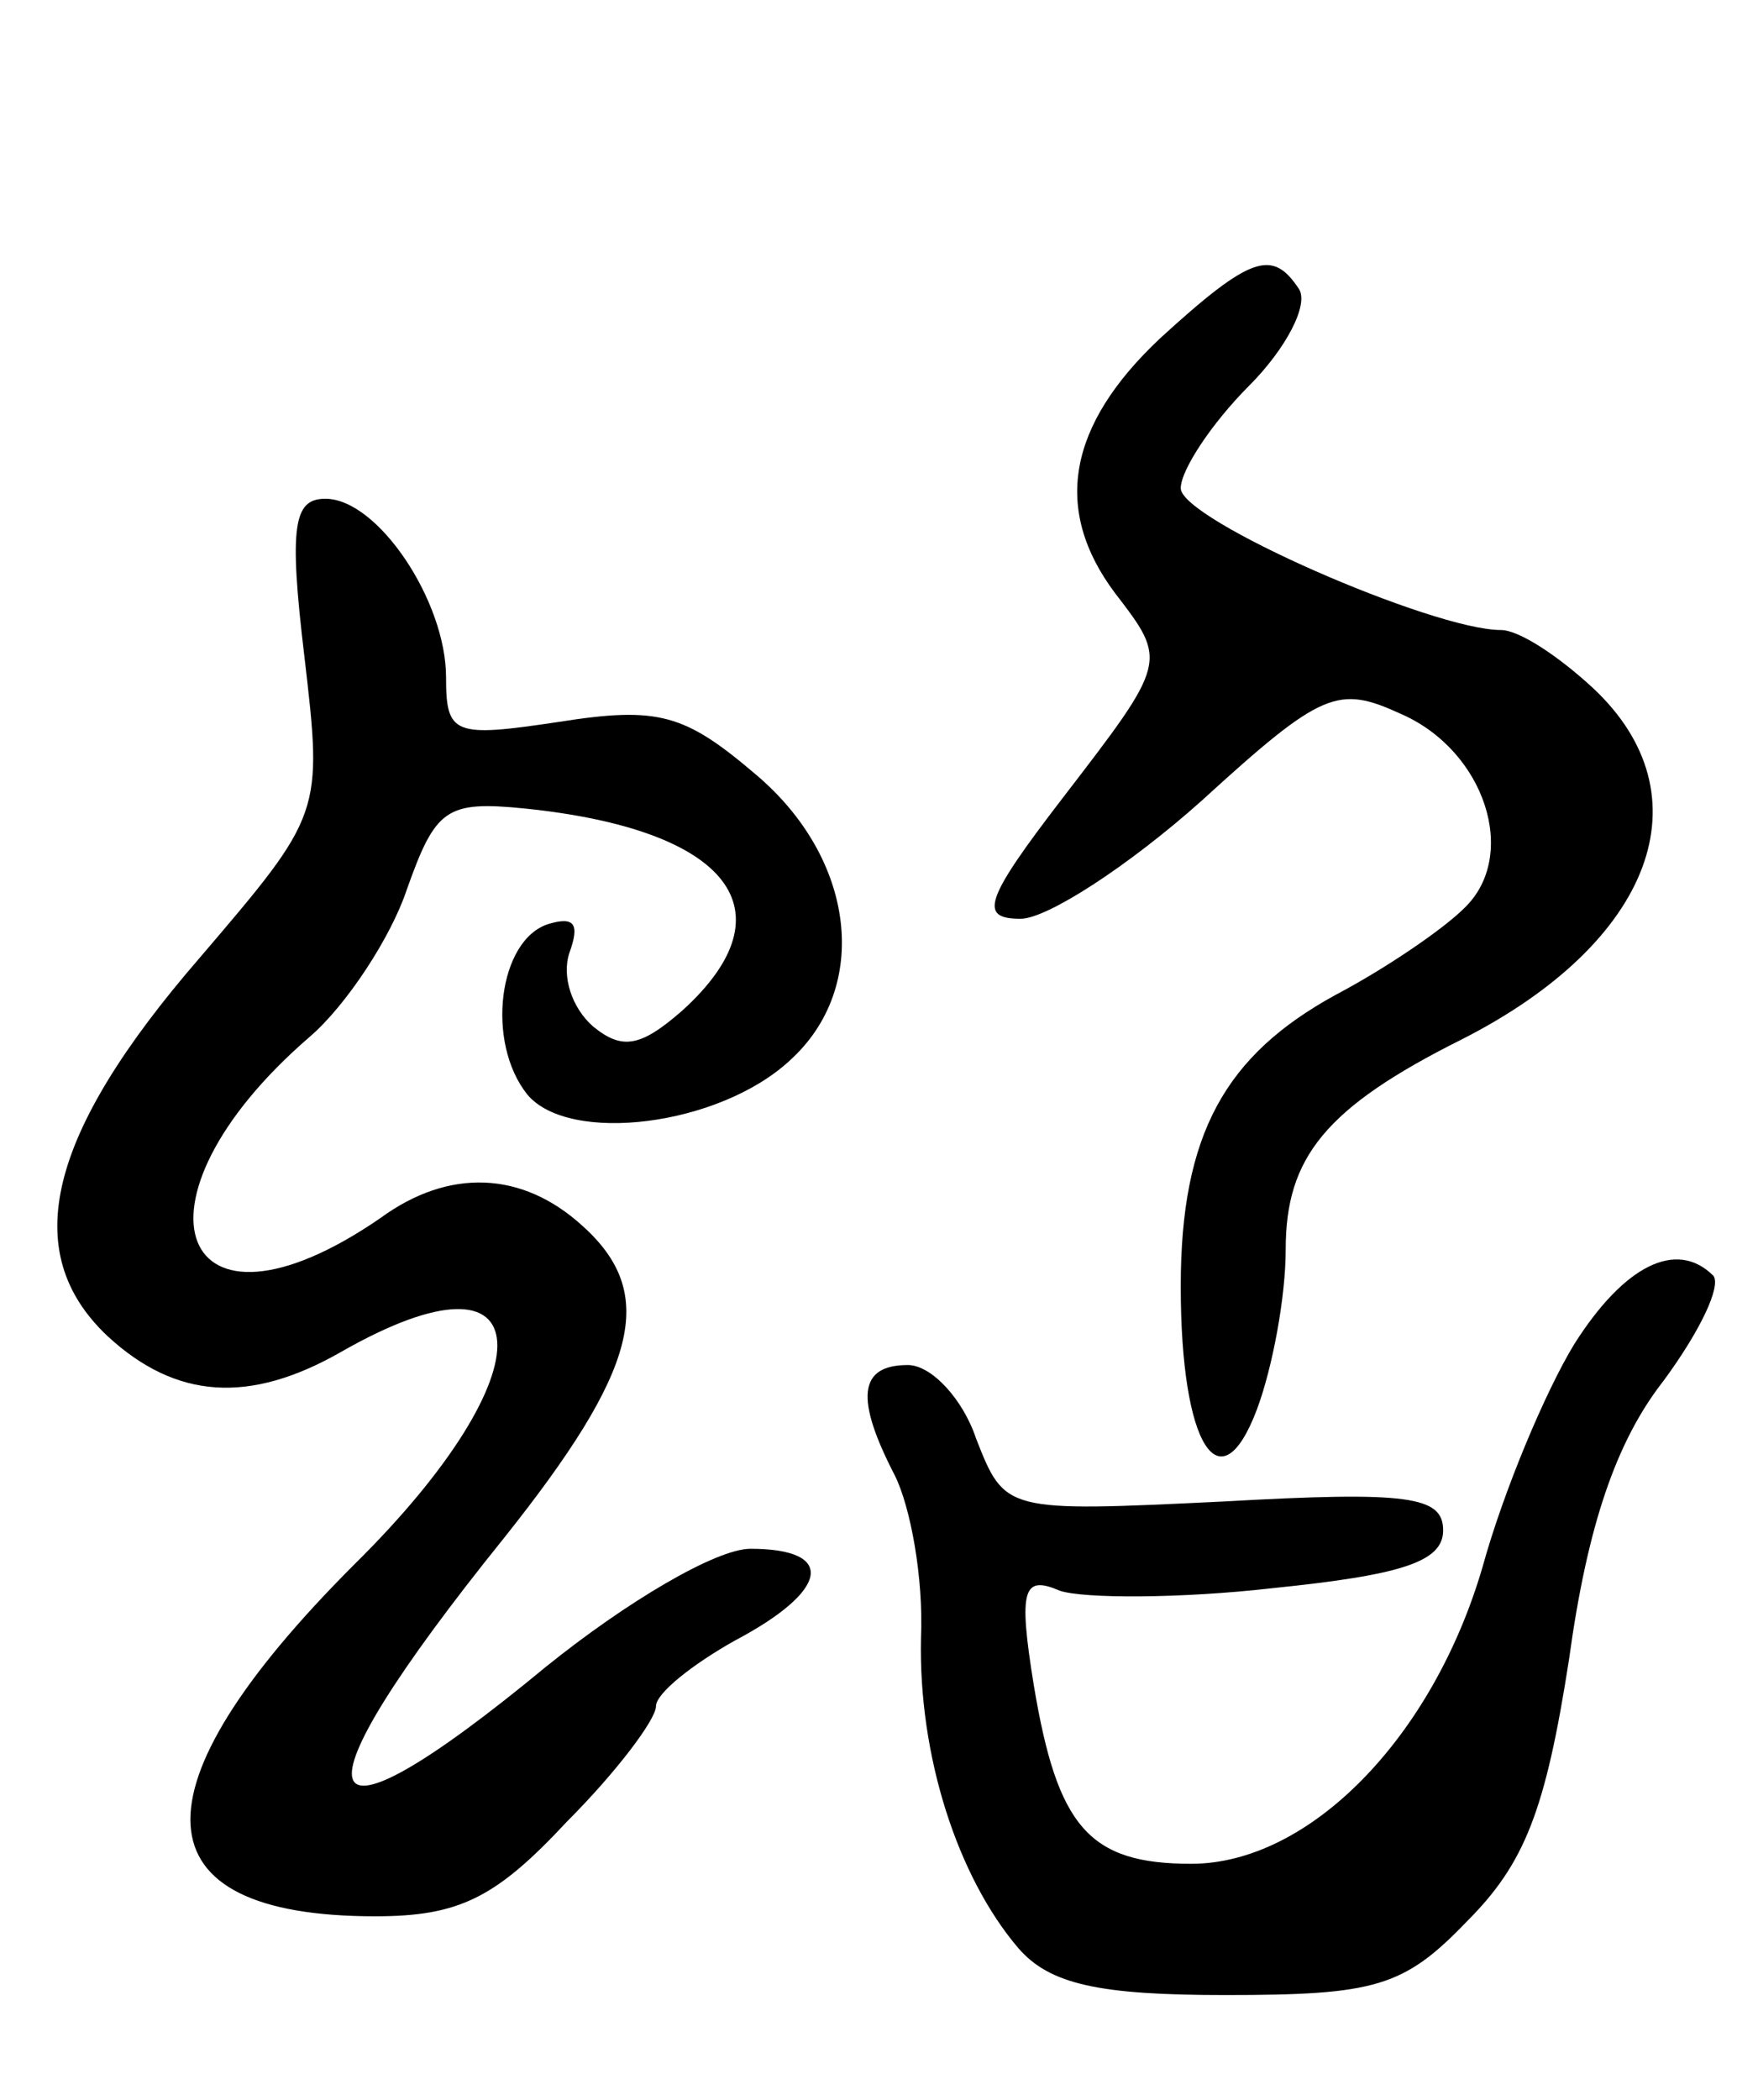
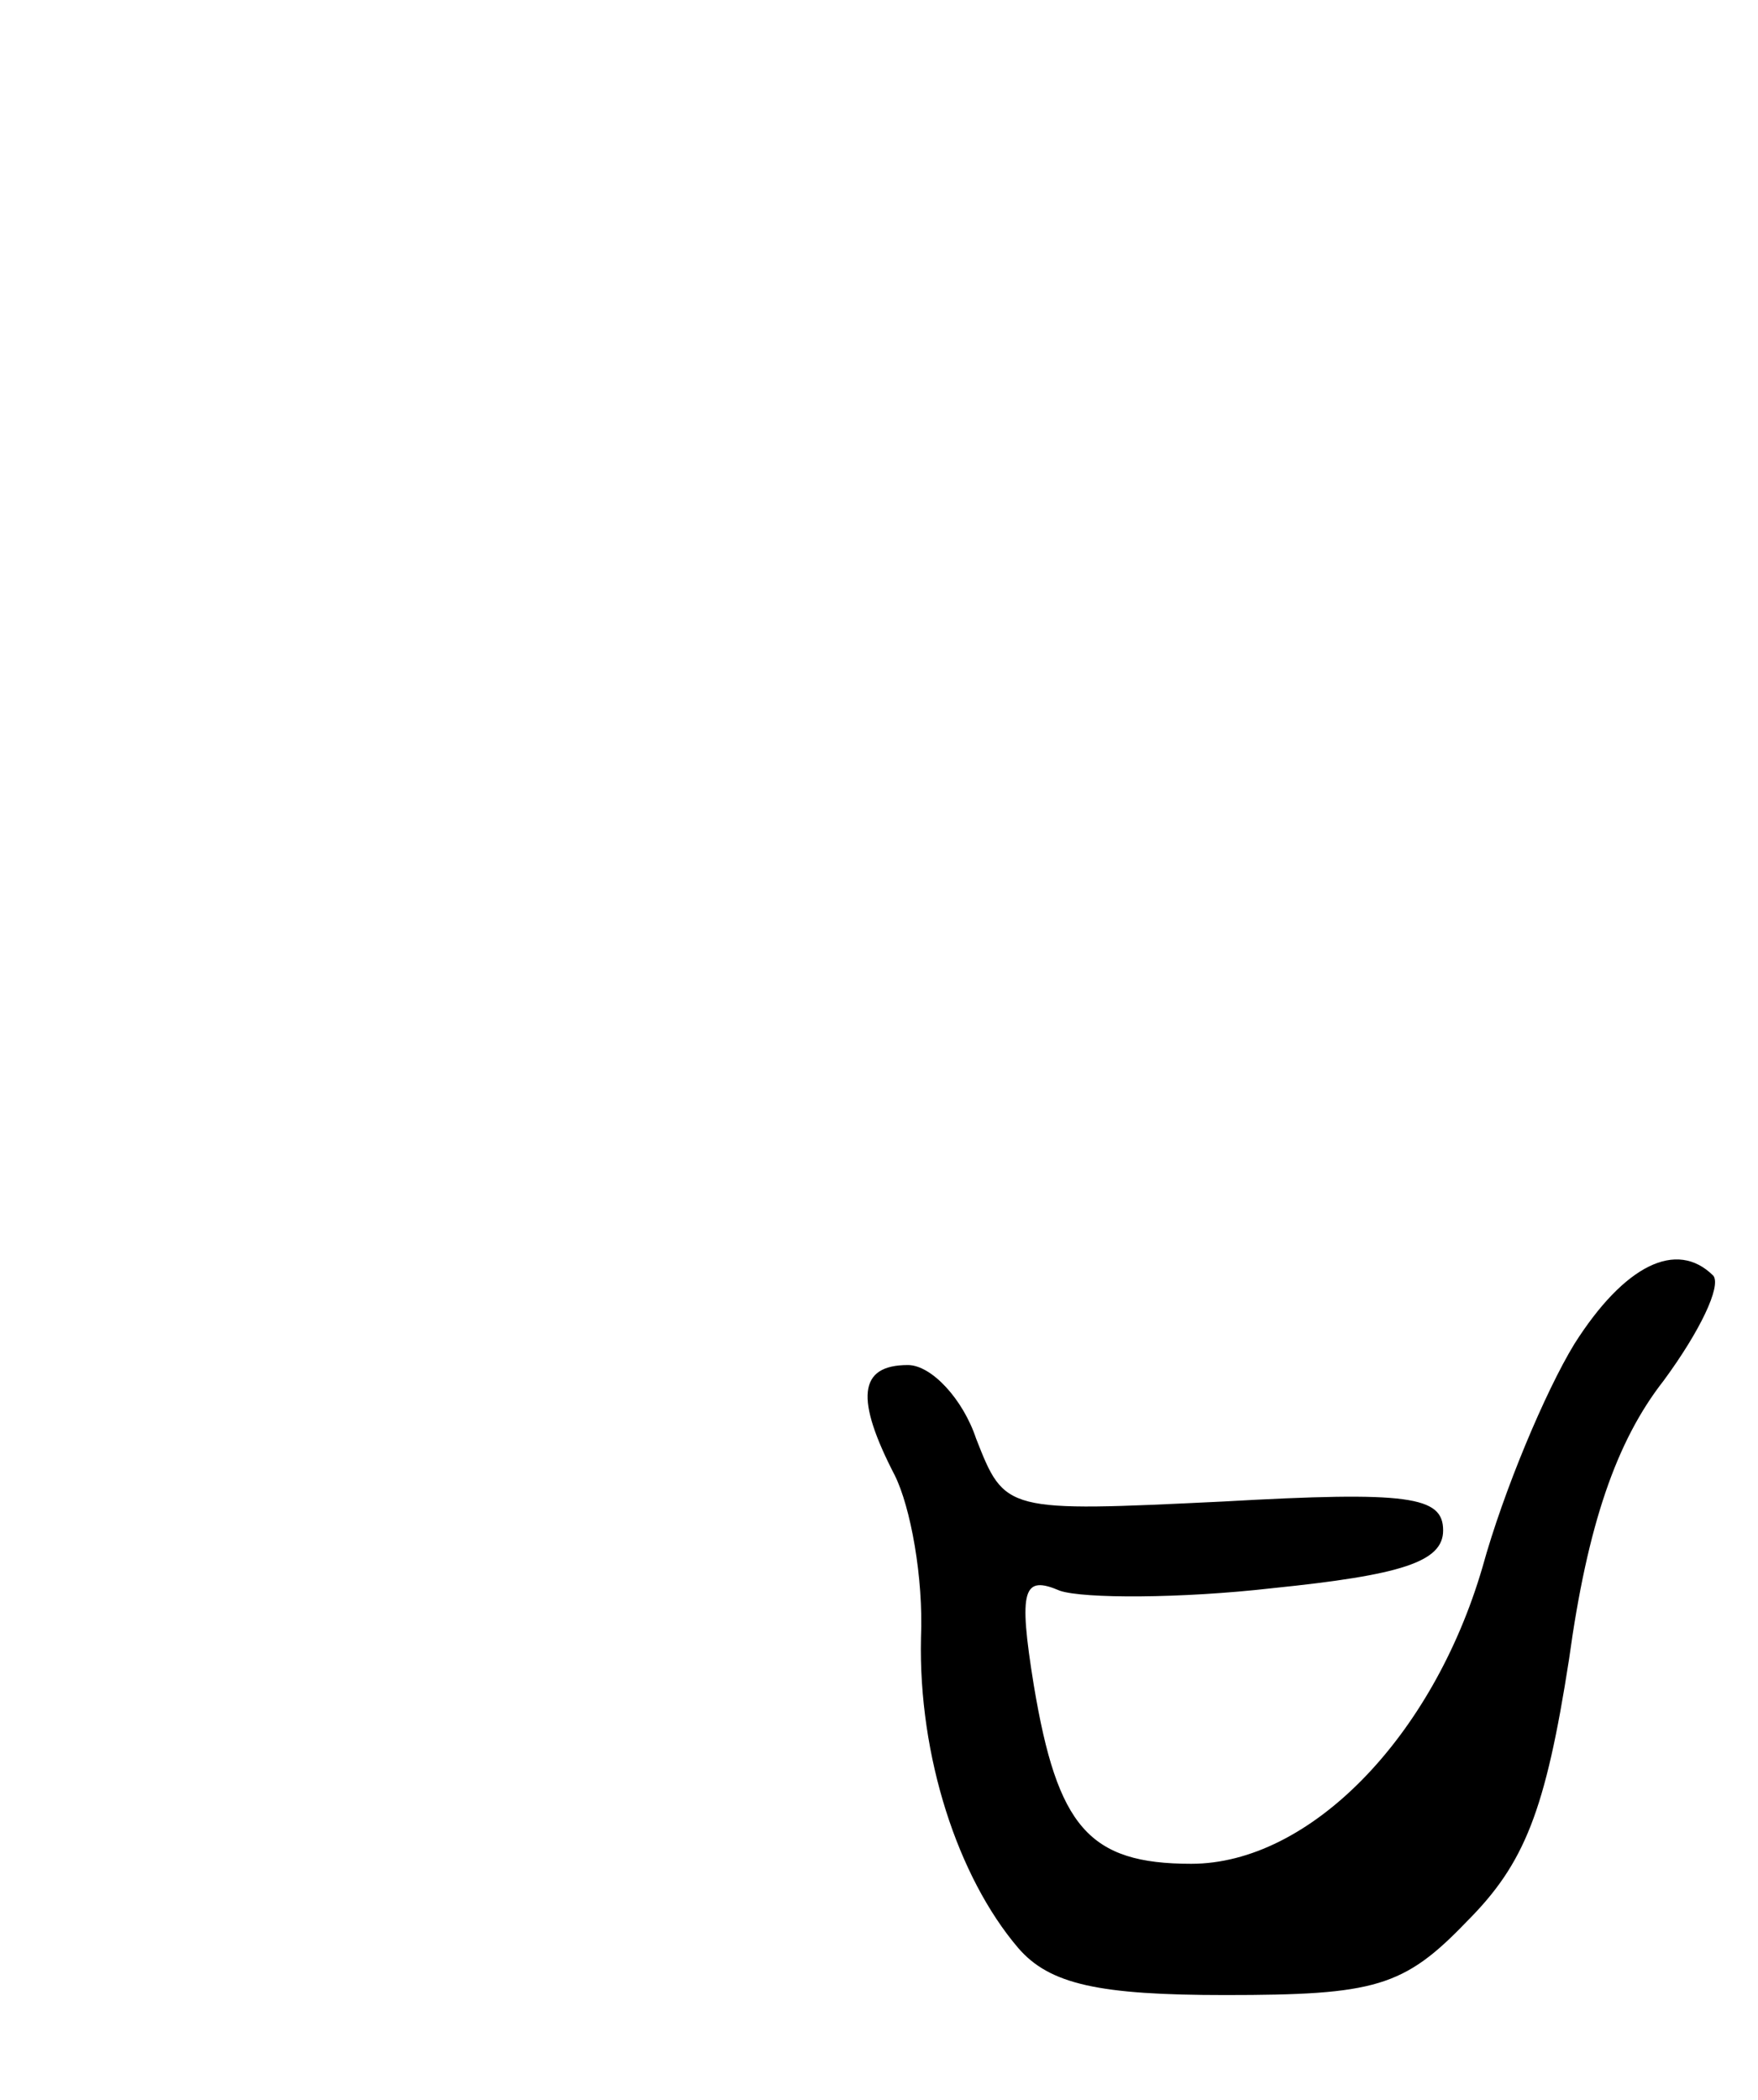
<svg xmlns="http://www.w3.org/2000/svg" version="1.0" width="67" height="80" viewBox="0 0 67 80">
  <g transform="translate(0,80) scale(0.1,-0.1)">
-     <path d="M442 671 c-35 -33 -41 -65 -17 -97 20 -26 20 -26 -20 -78 -30 -39 -32 -46 -16 -46 10 0 41 20 69 45 46 42 52 44 76 33 32 -14 45 -54 24 -74 -8 -8 -30 -23 -49 -33 -42 -23 -59 -53 -59 -111 0 -61 15 -84 29 -47 6 16 11 43 11 61 0 35 15 54 67 80 73 37 94 93 50 134 -13 12 -28 22 -35 22 -26 0 -122 42 -122 54 0 7 12 25 26 39 14 14 23 31 19 37 -10 15 -18 13 -53 -19z" />
-     <path d="M116 550 c7 -60 7 -60 -40 -115 -58 -67 -69 -112 -35 -144 26 -24 54 -26 89 -6 77 44 80 -7 5 -81 -86 -86 -83 -134 8 -134 32 0 46 7 73 36 19 19 34 39 34 44 0 5 14 16 30 25 36 19 39 35 6 35 -13 0 -47 -20 -78 -45 -92 -76 -99 -54 -16 49 51 64 59 93 30 119 -23 21 -51 22 -77 3 -77 -53 -100 6 -27 69 14 12 31 38 37 56 11 31 15 34 45 31 78 -8 102 -39 60 -77 -16 -14 -23 -15 -34 -6 -8 7 -12 19 -9 28 4 11 2 14 -8 11 -19 -6 -24 -45 -8 -65 16 -19 73 -12 100 13 31 28 25 77 -13 109 -27 23 -37 26 -75 20 -40 -6 -43 -5 -43 17 0 29 -26 68 -46 68 -12 0 -14 -10 -8 -60z" />
    <path d="M600 288 c-11 -18 -27 -56 -35 -85 -19 -65 -66 -113 -111 -113 -39 0 -51 14 -60 68 -6 37 -4 42 10 36 9 -3 46 -3 81 1 49 5 65 10 65 22 0 13 -13 15 -84 11 -83 -4 -83 -4 -94 24 -5 15 -17 28 -26 28 -19 0 -20 -13 -5 -42 6 -12 11 -39 10 -62 -1 -45 14 -91 37 -118 12 -14 31 -18 79 -18 57 0 68 3 92 28 22 22 30 42 39 100 7 51 18 83 36 106 14 19 22 36 19 40 -14 14 -34 4 -53 -26z" />
  </g>
</svg>